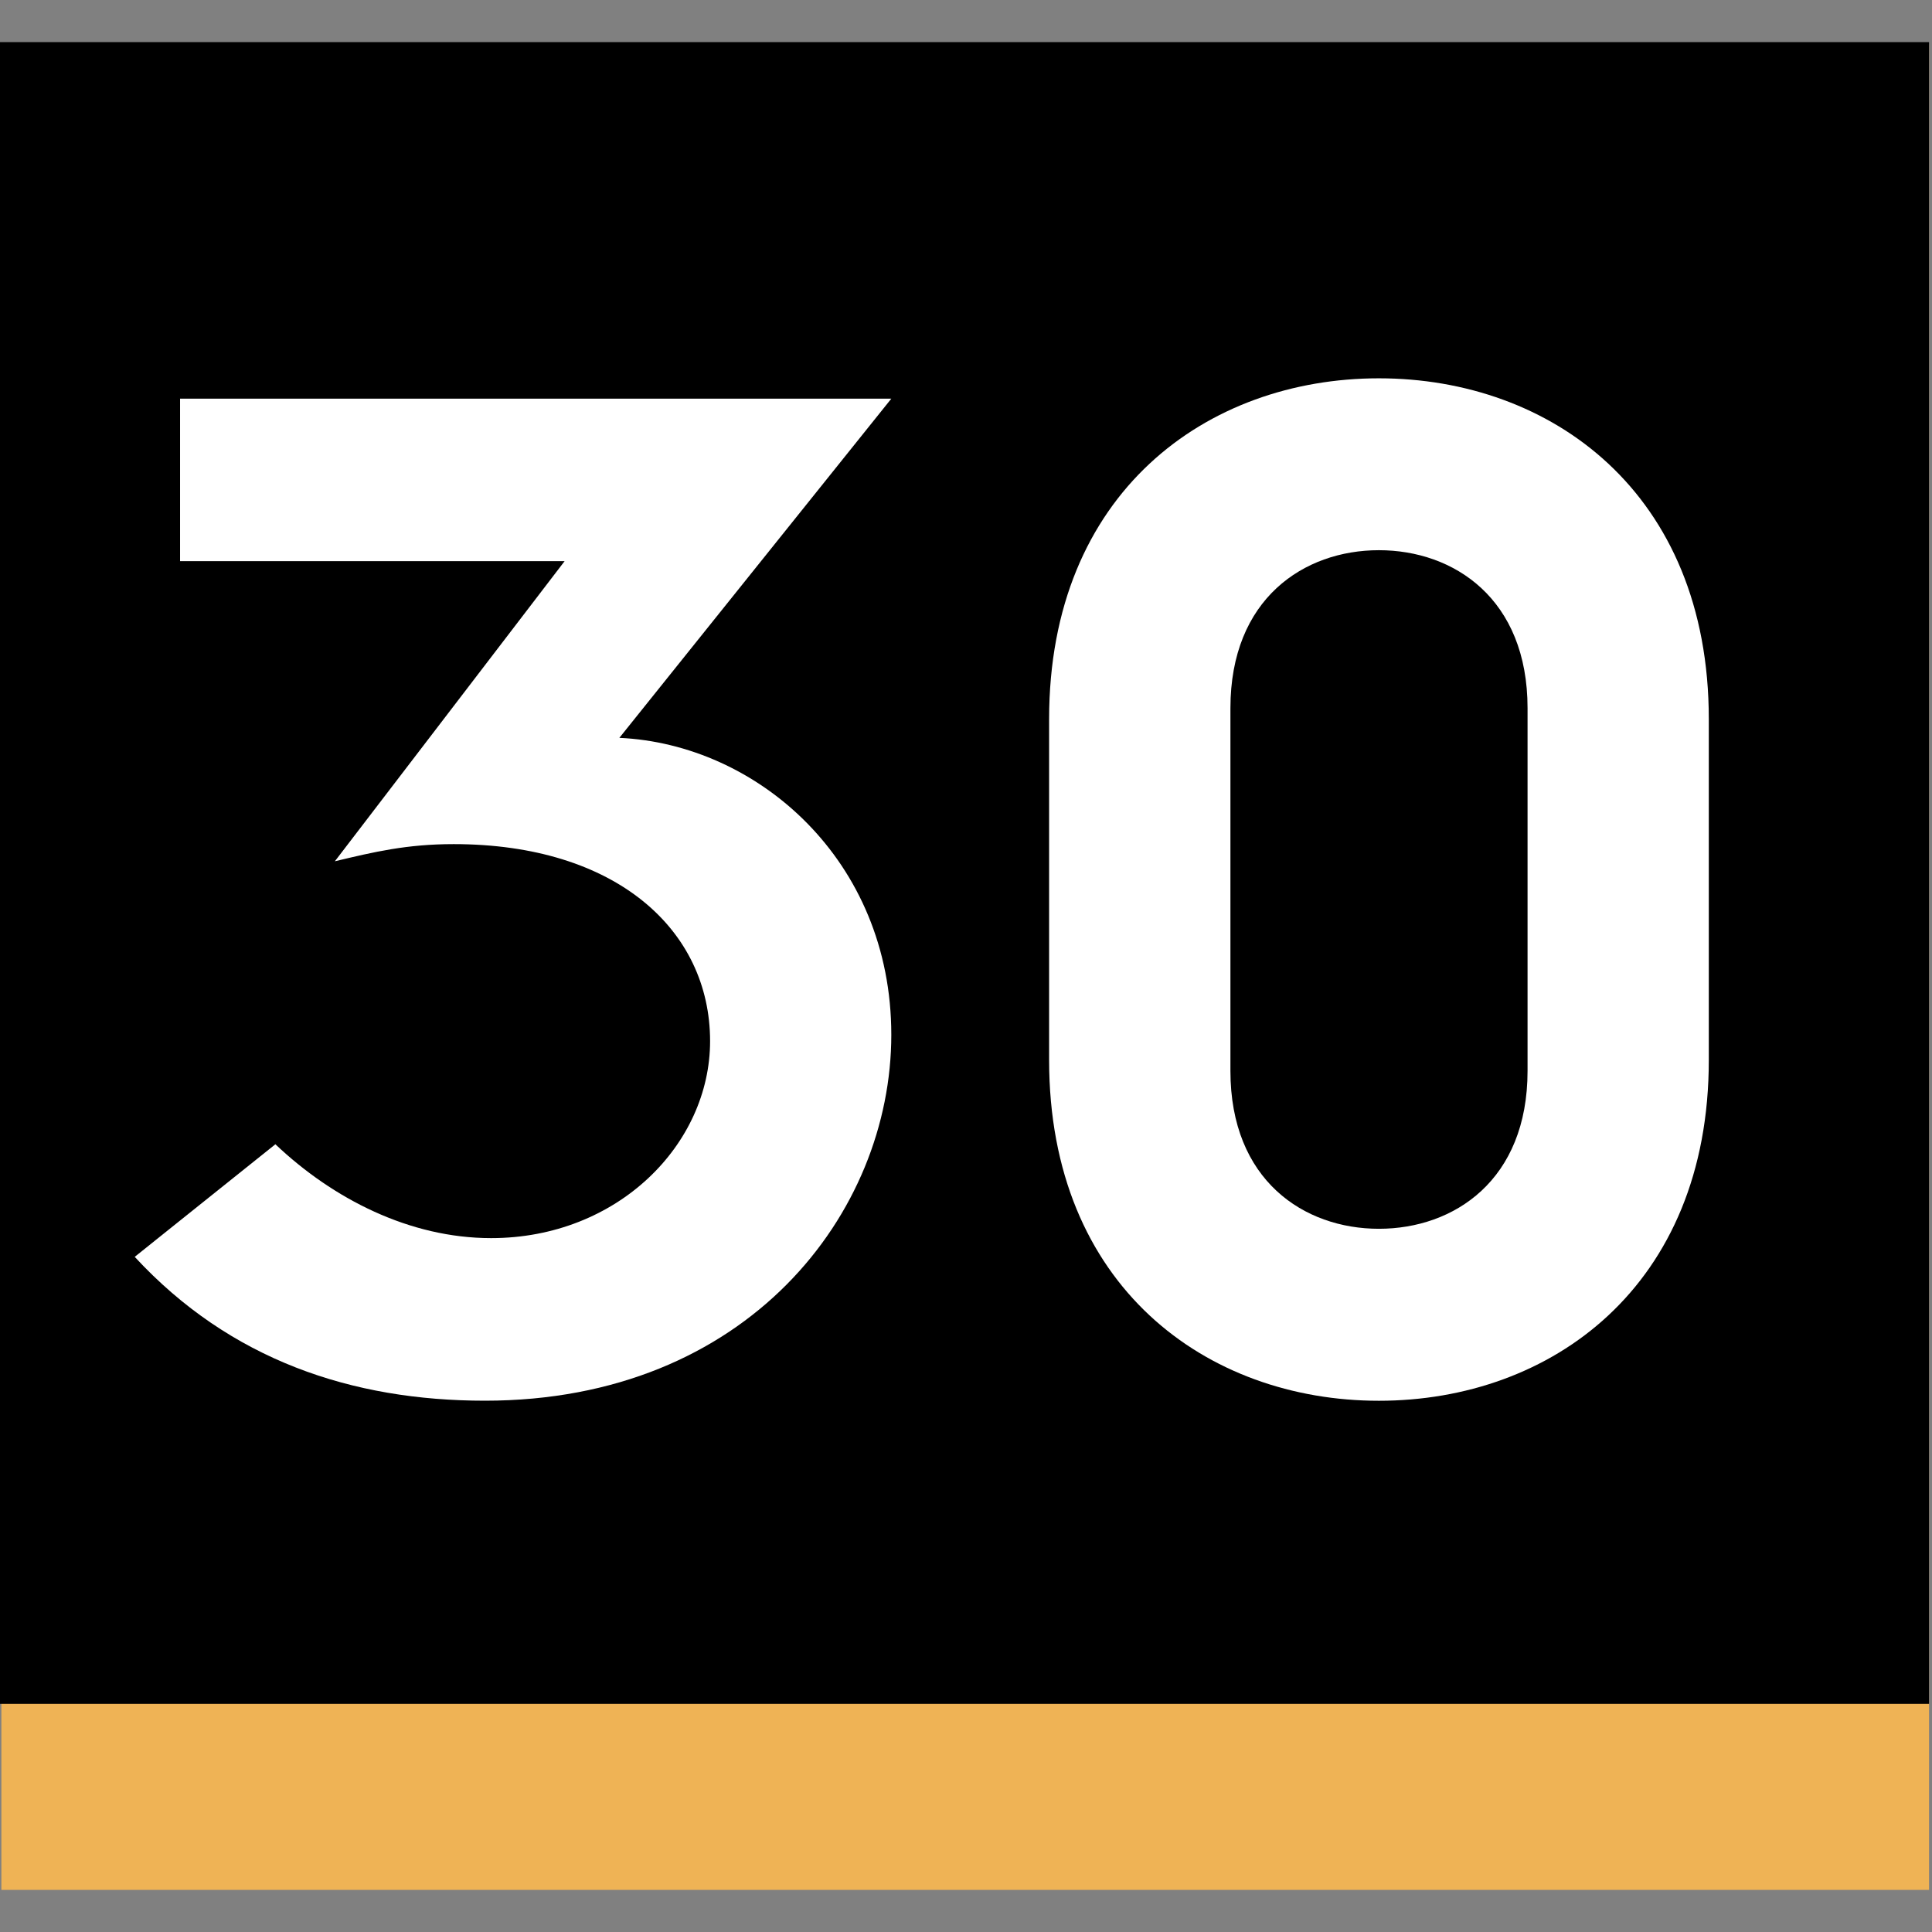
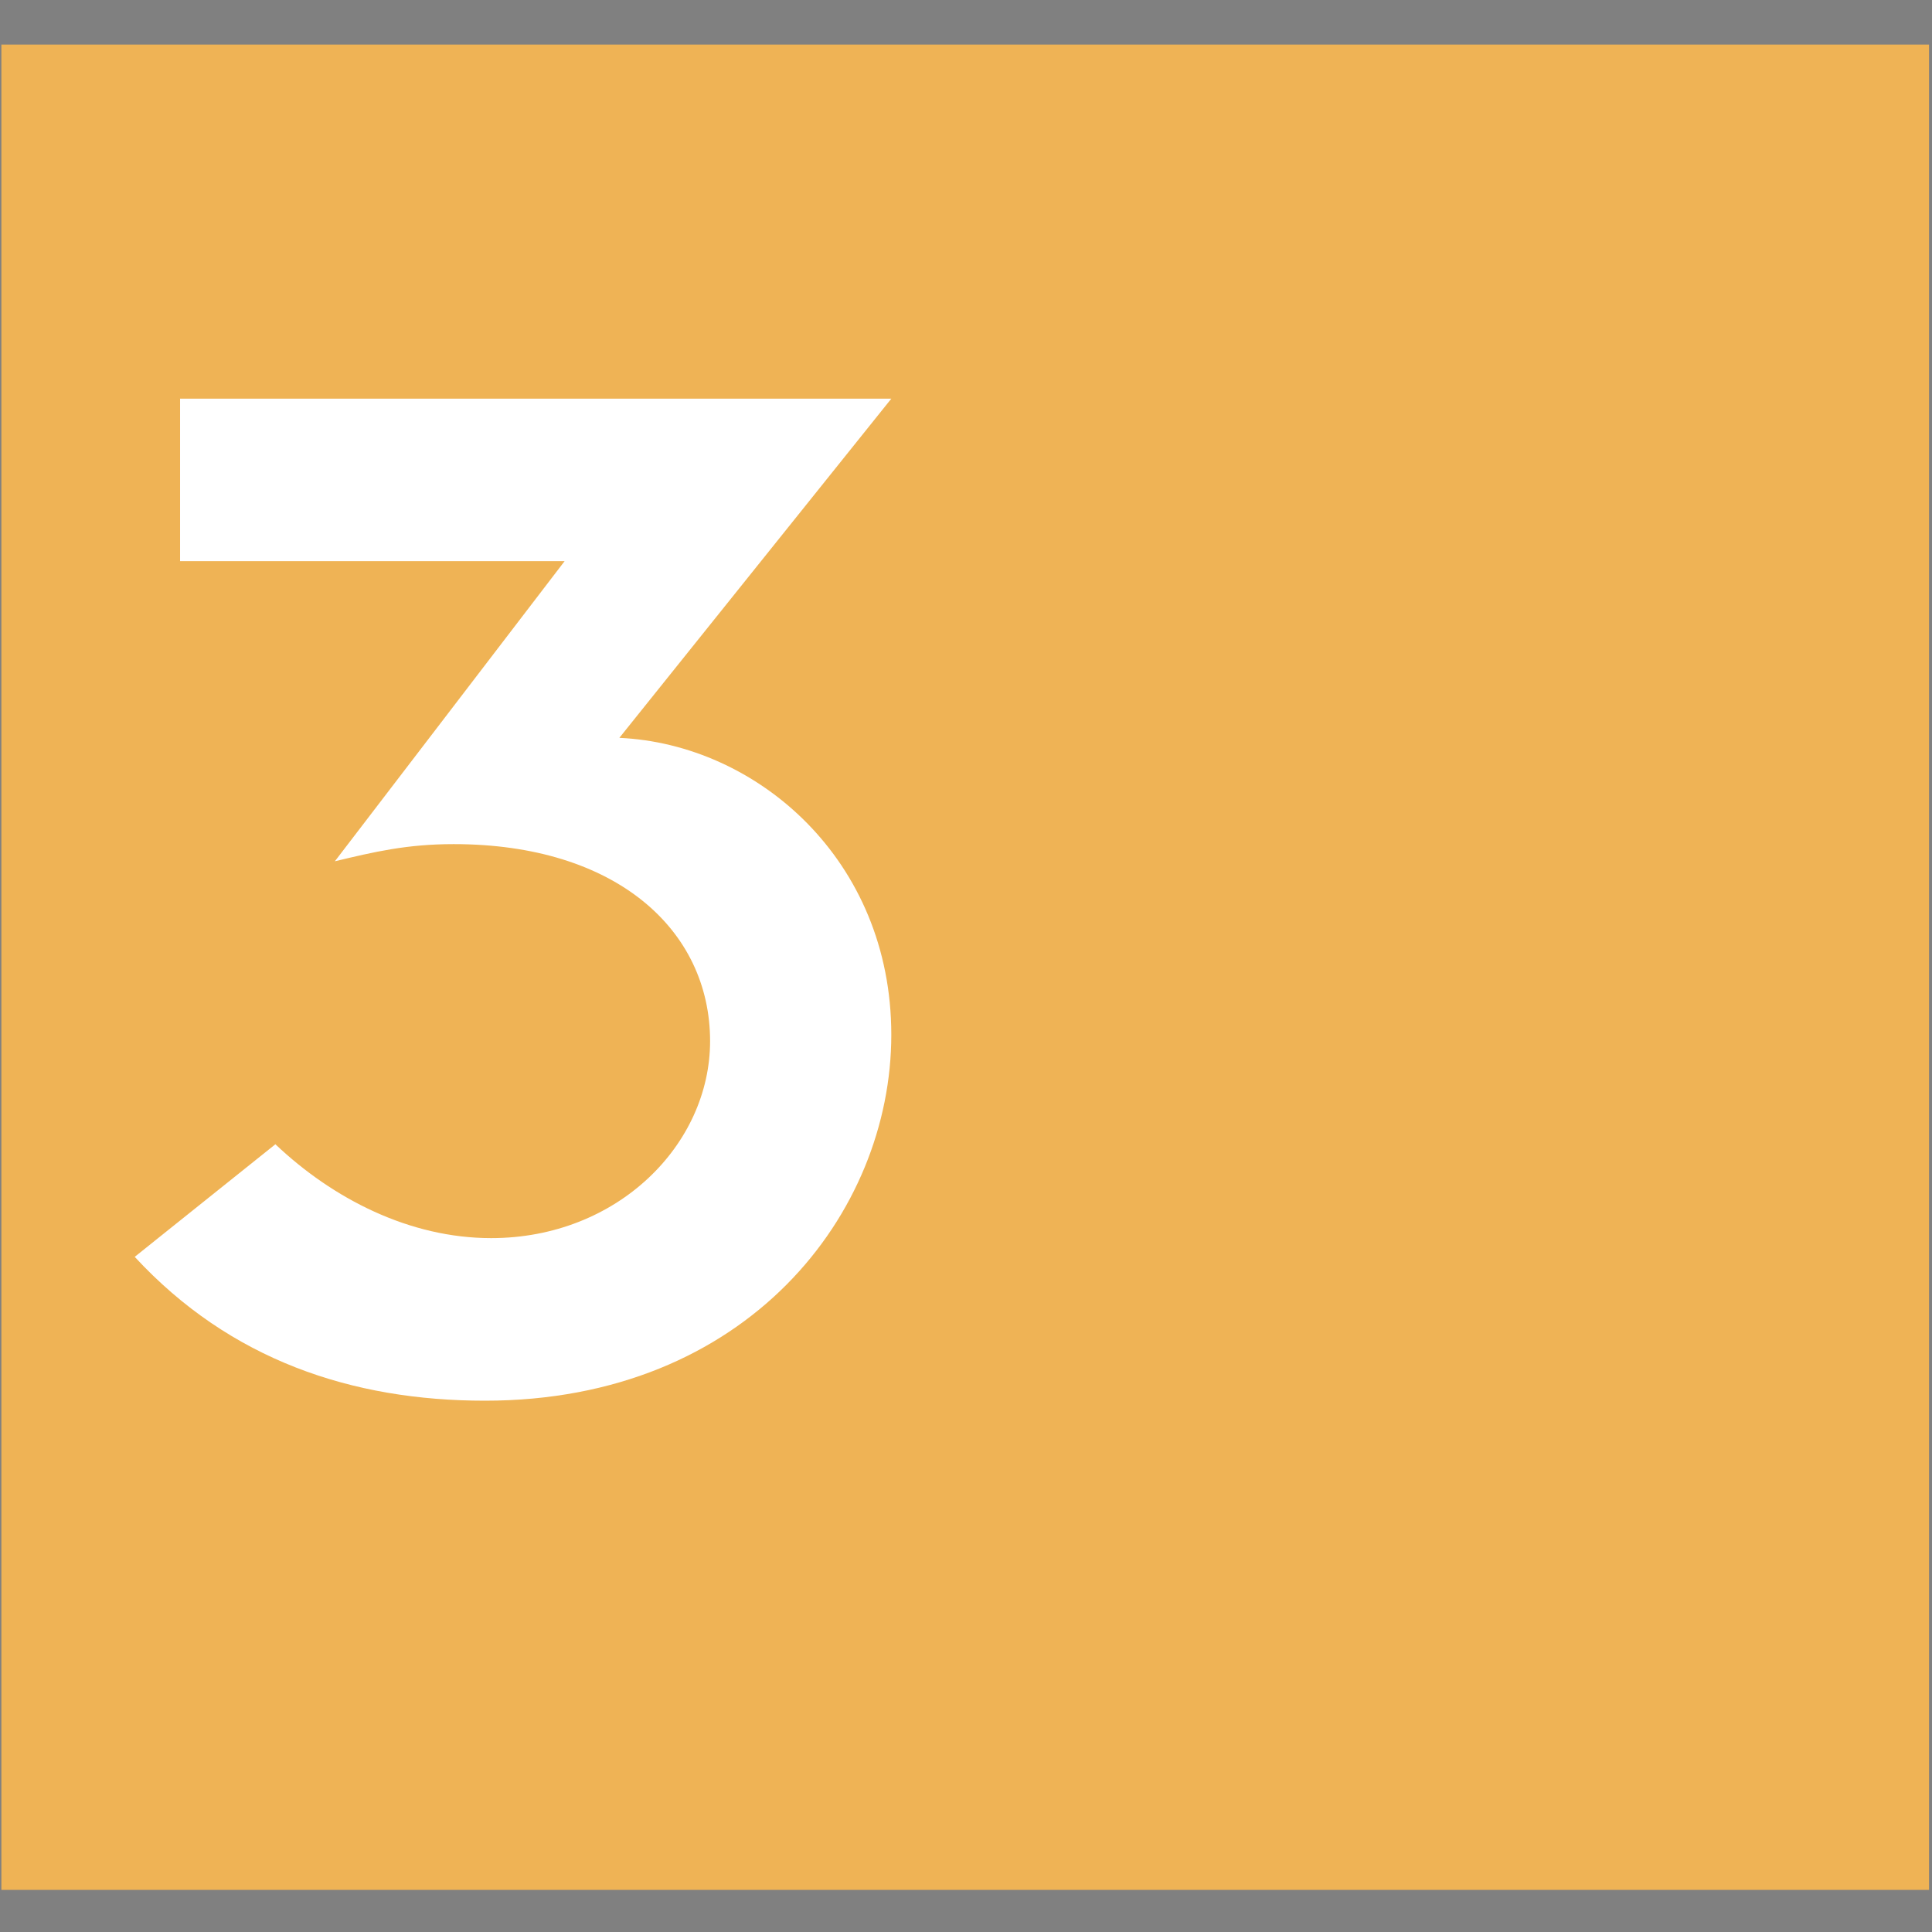
<svg xmlns="http://www.w3.org/2000/svg" version="1.1" id="Layer_1" x="0px" y="0px" width="59px" height="59px" viewBox="0 0 59 59" enable-background="new 0 0 59 59" xml:space="preserve">
  <rect x="0" y="0" width="59" height="59" fill="#808080" stroke="none" />
  <g>
    <g>
      <rect x="0.042" y="1.361" fill="#EFB355" width="58.867" height="56.353" />
-       <rect y="1.286" width="58.909" height="50.747" />
    </g>
    <g enable-background="new    ">
      <path fill="#FFFFFF" d="M5.497,12.175h21.722l-8.305,10.358c4.205,0.19,8.305,3.725,8.305,9.068    c0,5.443-4.391,11.174-12.41,11.174c-4.059,0-7.783-1.243-10.695-4.393l4.296-3.438c1.764,1.672,4.105,2.866,6.588,2.866    c3.871,0,6.687-2.866,6.687-6.016c0-3.392-2.868-6.016-7.83-6.016c-1.433,0-2.434,0.238-3.629,0.524l7.017-9.166H5.499v-4.964    H5.497z" />
-       <path fill="#FFFFFF" d="M32.038,21.961c0-6.924,4.823-10.408,10.071-10.408c5.252,0,10.075,3.484,10.075,10.408V32.37    c0,6.924-4.823,10.407-10.075,10.407c-5.248,0-10.071-3.483-10.071-10.407V21.961z M37.575,32.703    c0,3.342,2.246,4.822,4.534,4.822c2.292,0,4.54-1.48,4.54-4.822V21.626c0-3.341-2.248-4.824-4.54-4.824    c-2.288,0-4.534,1.482-4.534,4.824V32.703z" />
    </g>
  </g>
</svg>